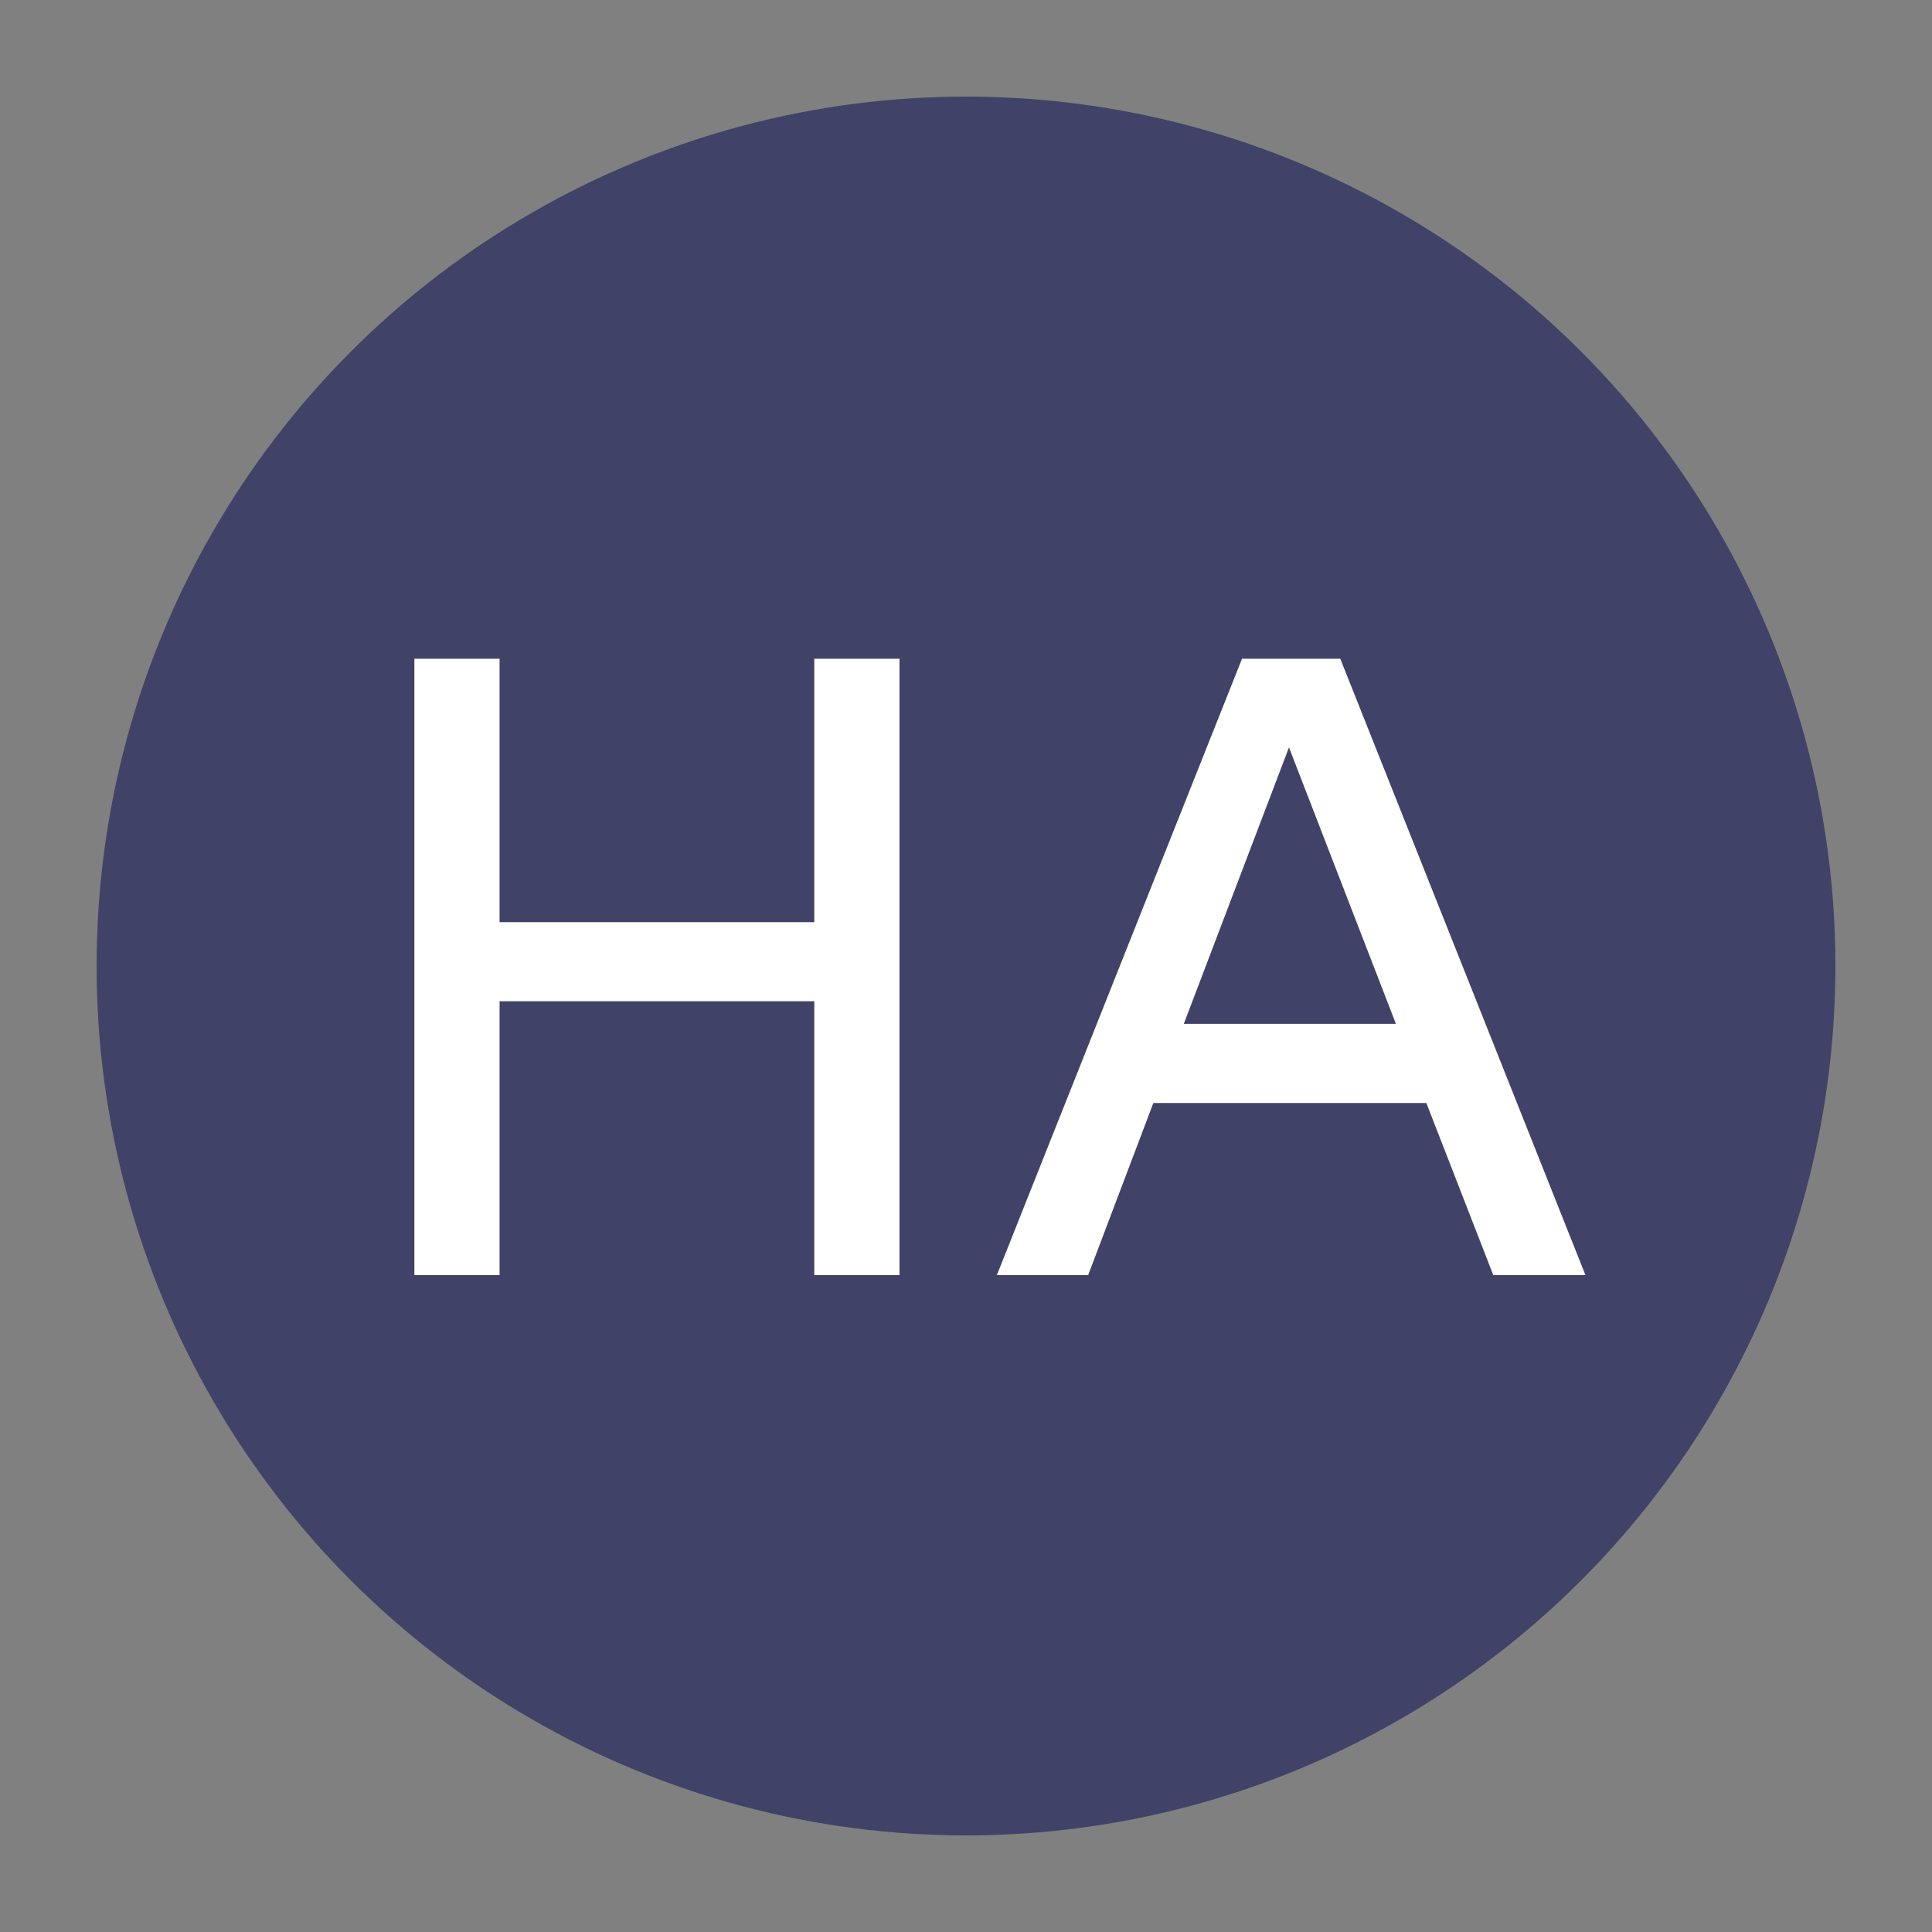
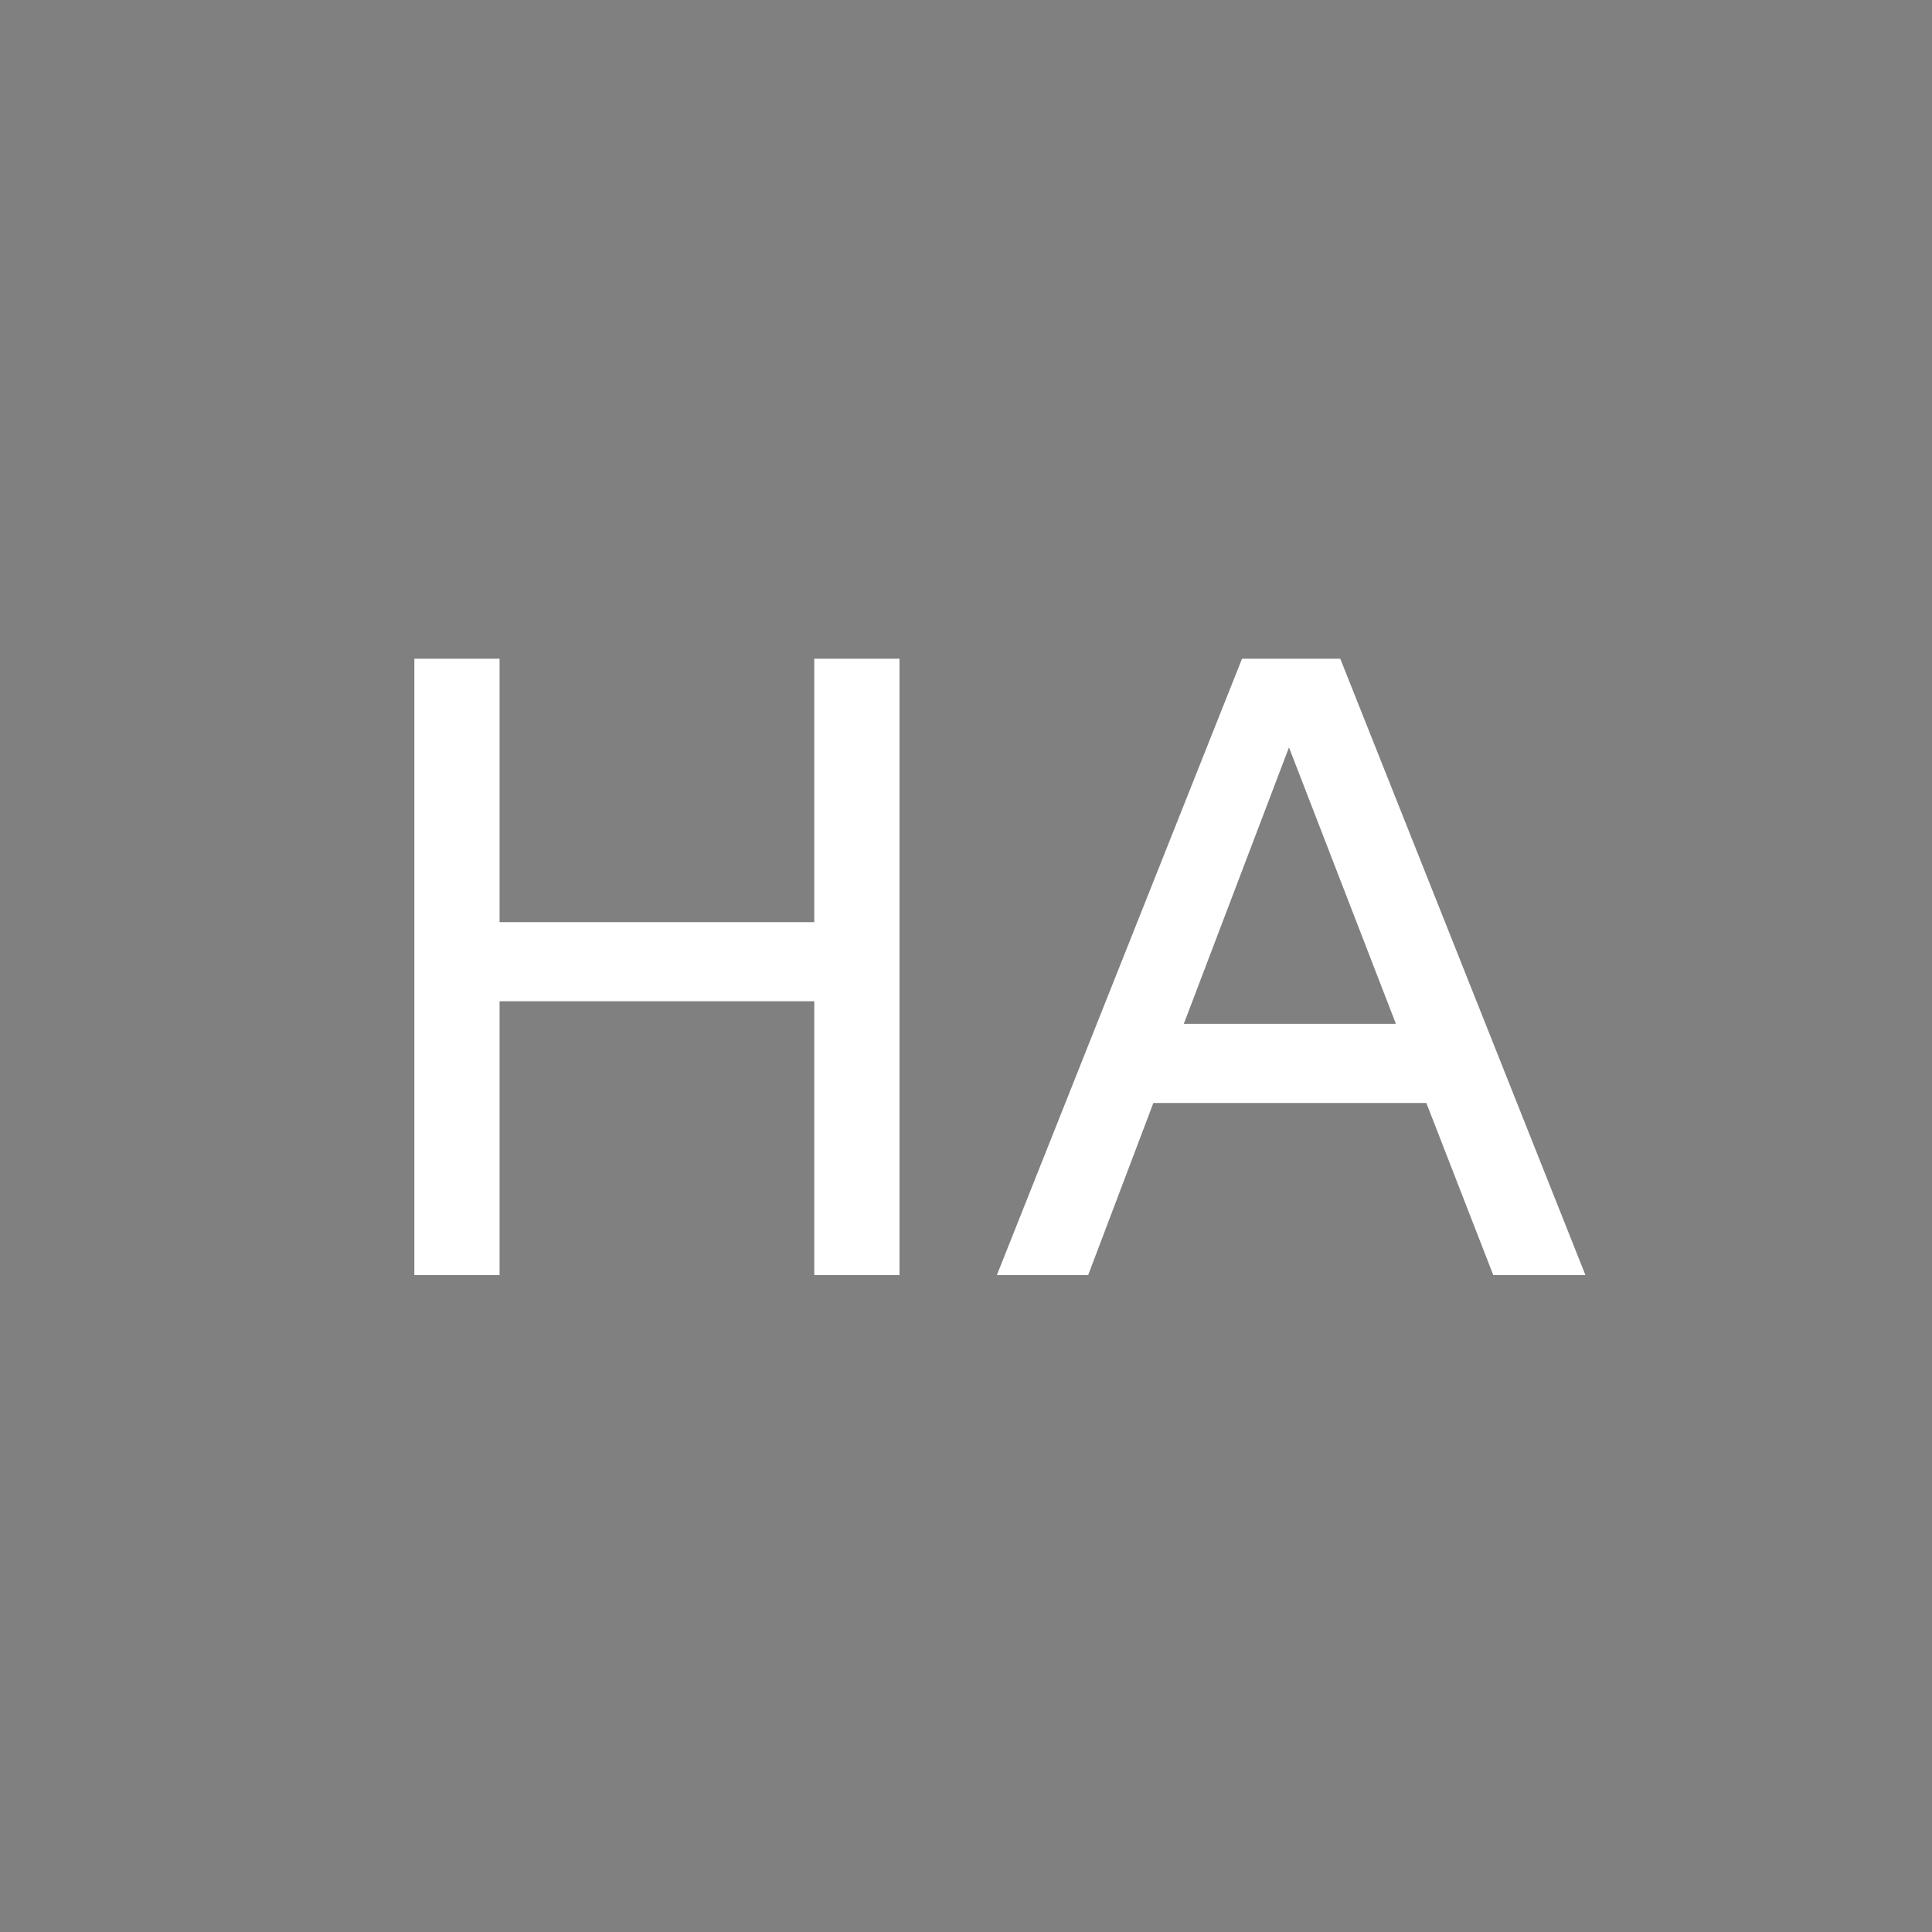
<svg xmlns="http://www.w3.org/2000/svg" width="200px" height="200px" viewBox="0 0 200 200" version="1.1">
  <rect x="0" y="0" width="200" height="200" fill="#808080" stroke="none" />
  <title>HA</title>
  <g id="HA" stroke="none" stroke-width="1" fill="none" fill-rule="evenodd">
-     <circle id="Oval" fill="#414267" cx="100" cy="100" r="90" />
    <path d="M51.715,132 L51.715,103.65 L84.295,103.65 L84.295,132 L93.115,132 L93.115,68.19 L84.295,68.19 L84.295,95.46 L51.715,95.46 L51.715,68.19 L42.895,68.19 L42.895,132 L51.715,132 Z M112.645,132 L119.395,114.18 L147.655,114.18 L154.585,132 L164.125,132 L138.745,68.19 L128.575,68.19 L103.195,132 L112.645,132 Z M144.505,105.99 L122.545,105.99 L133.435,77.37 L144.505,105.99 Z" fill="#FFFFFF" fill-rule="nonzero" />
  </g>
</svg>